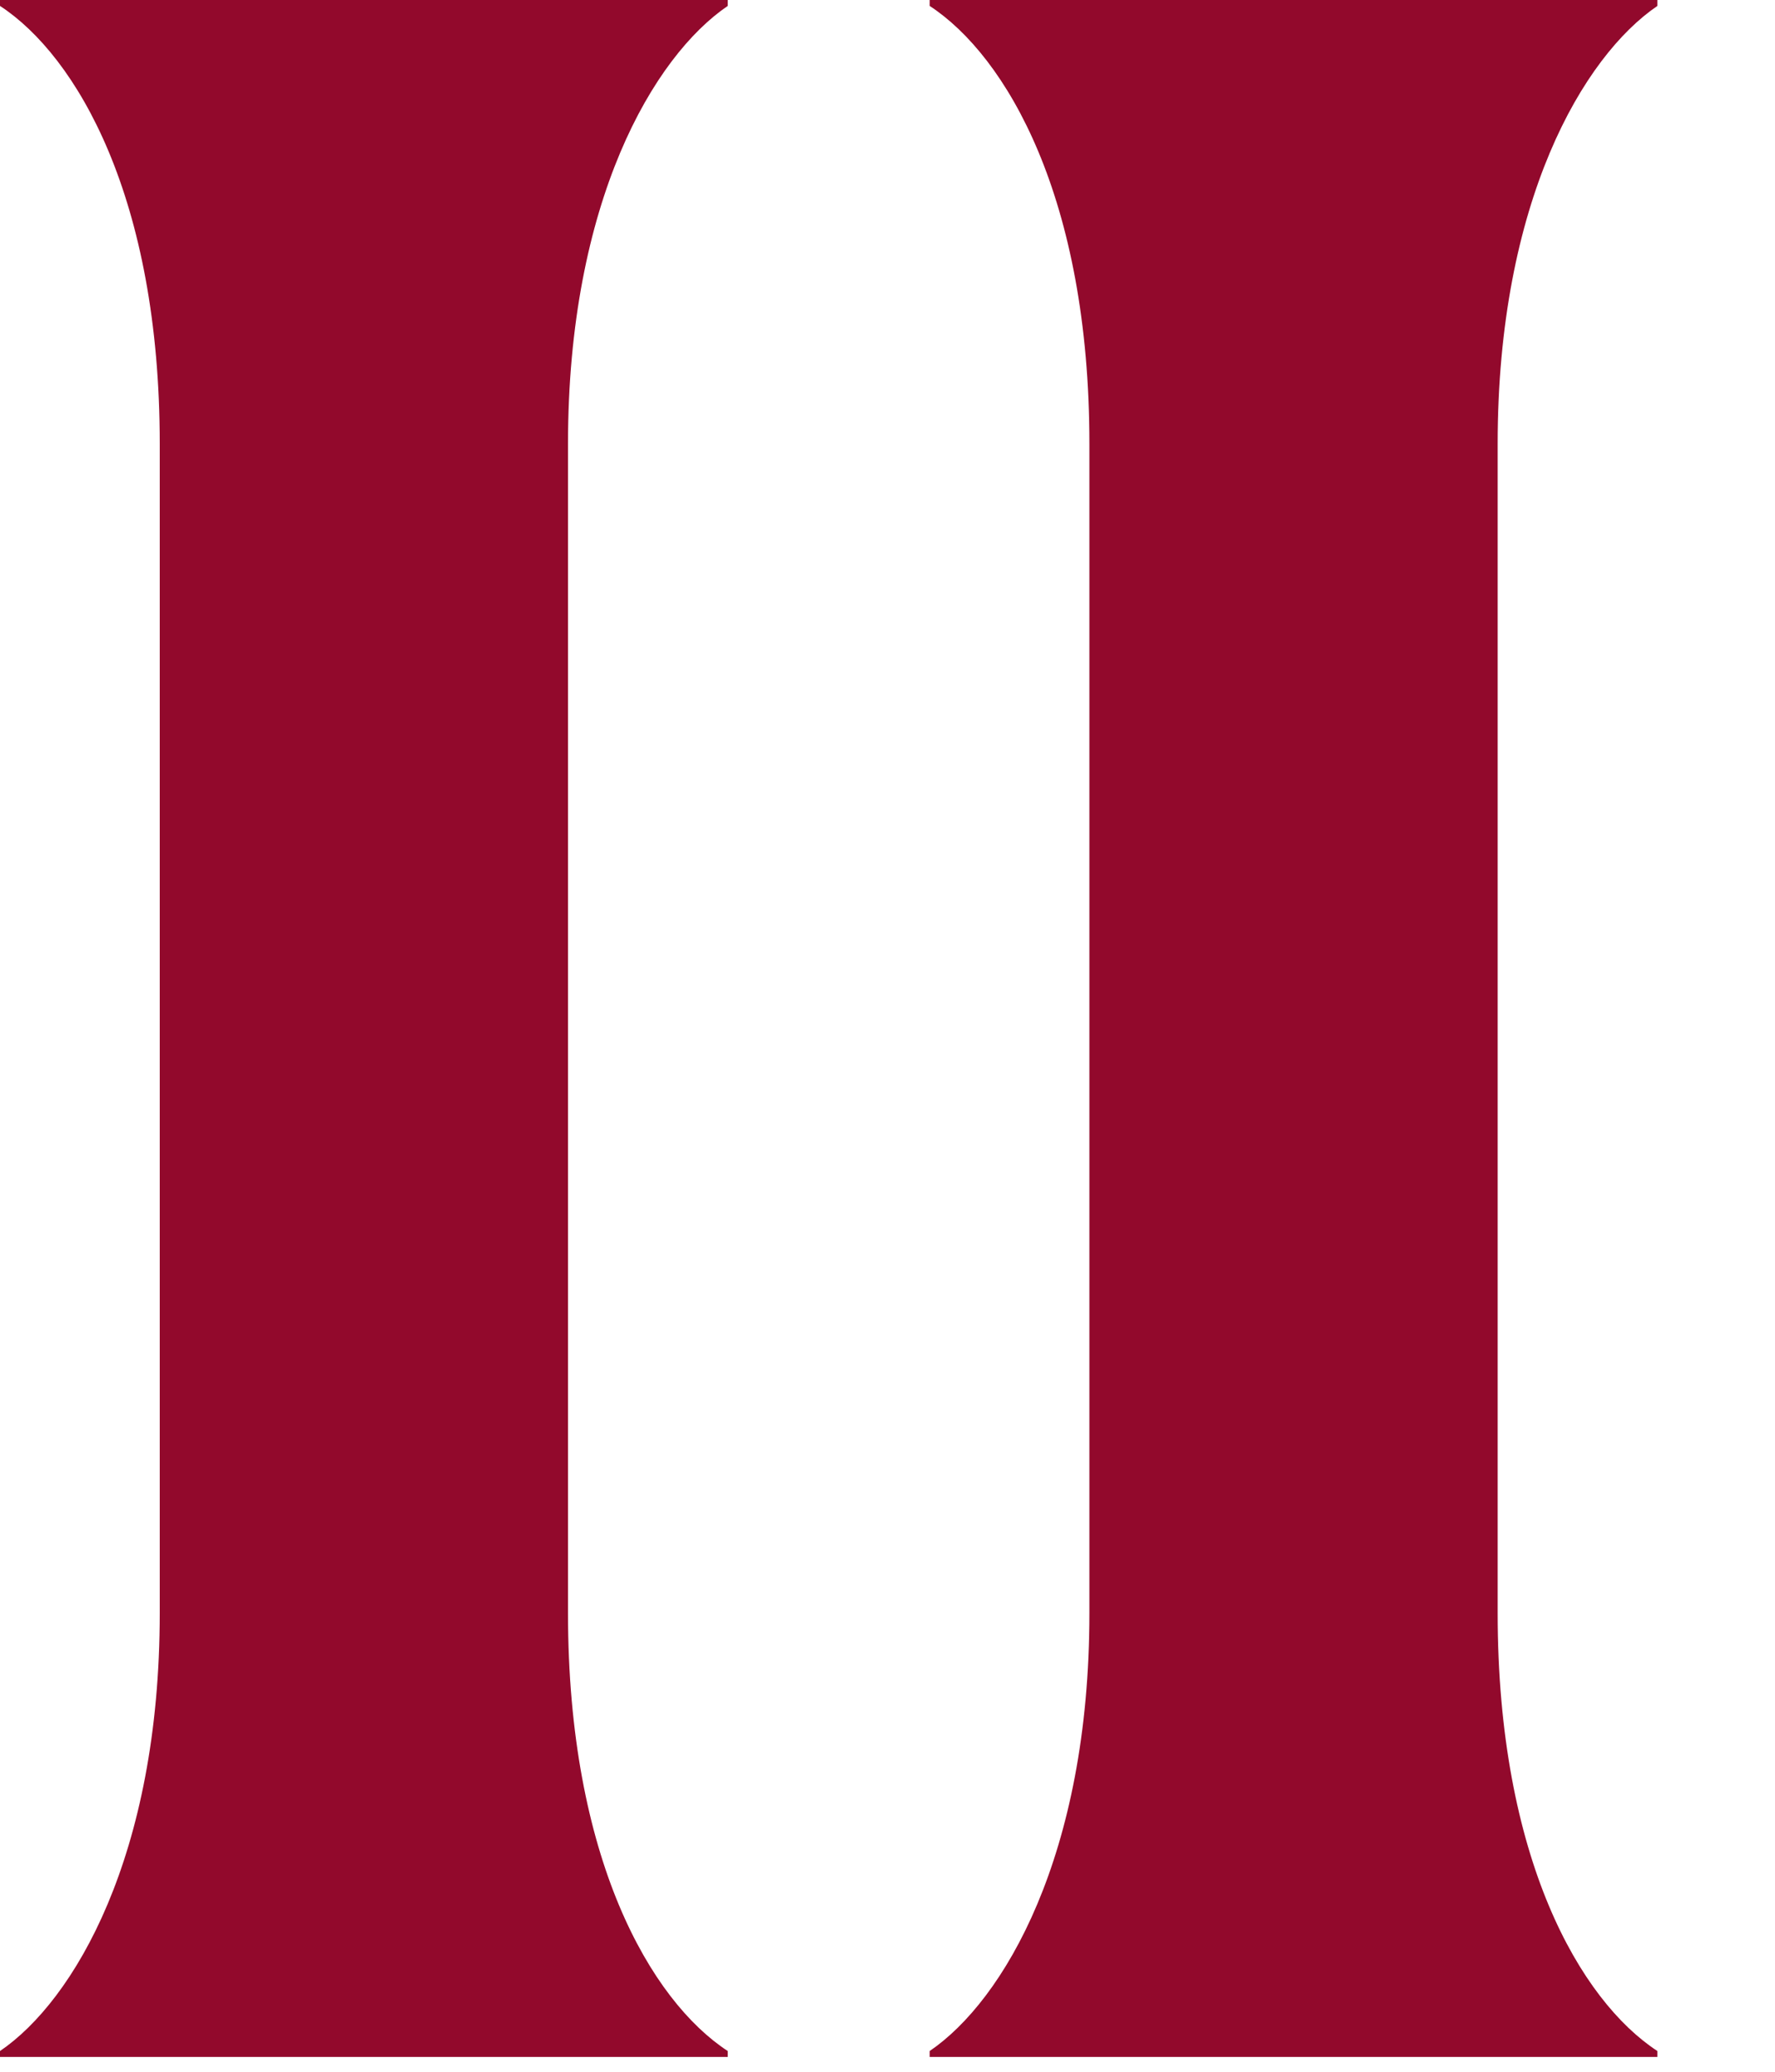
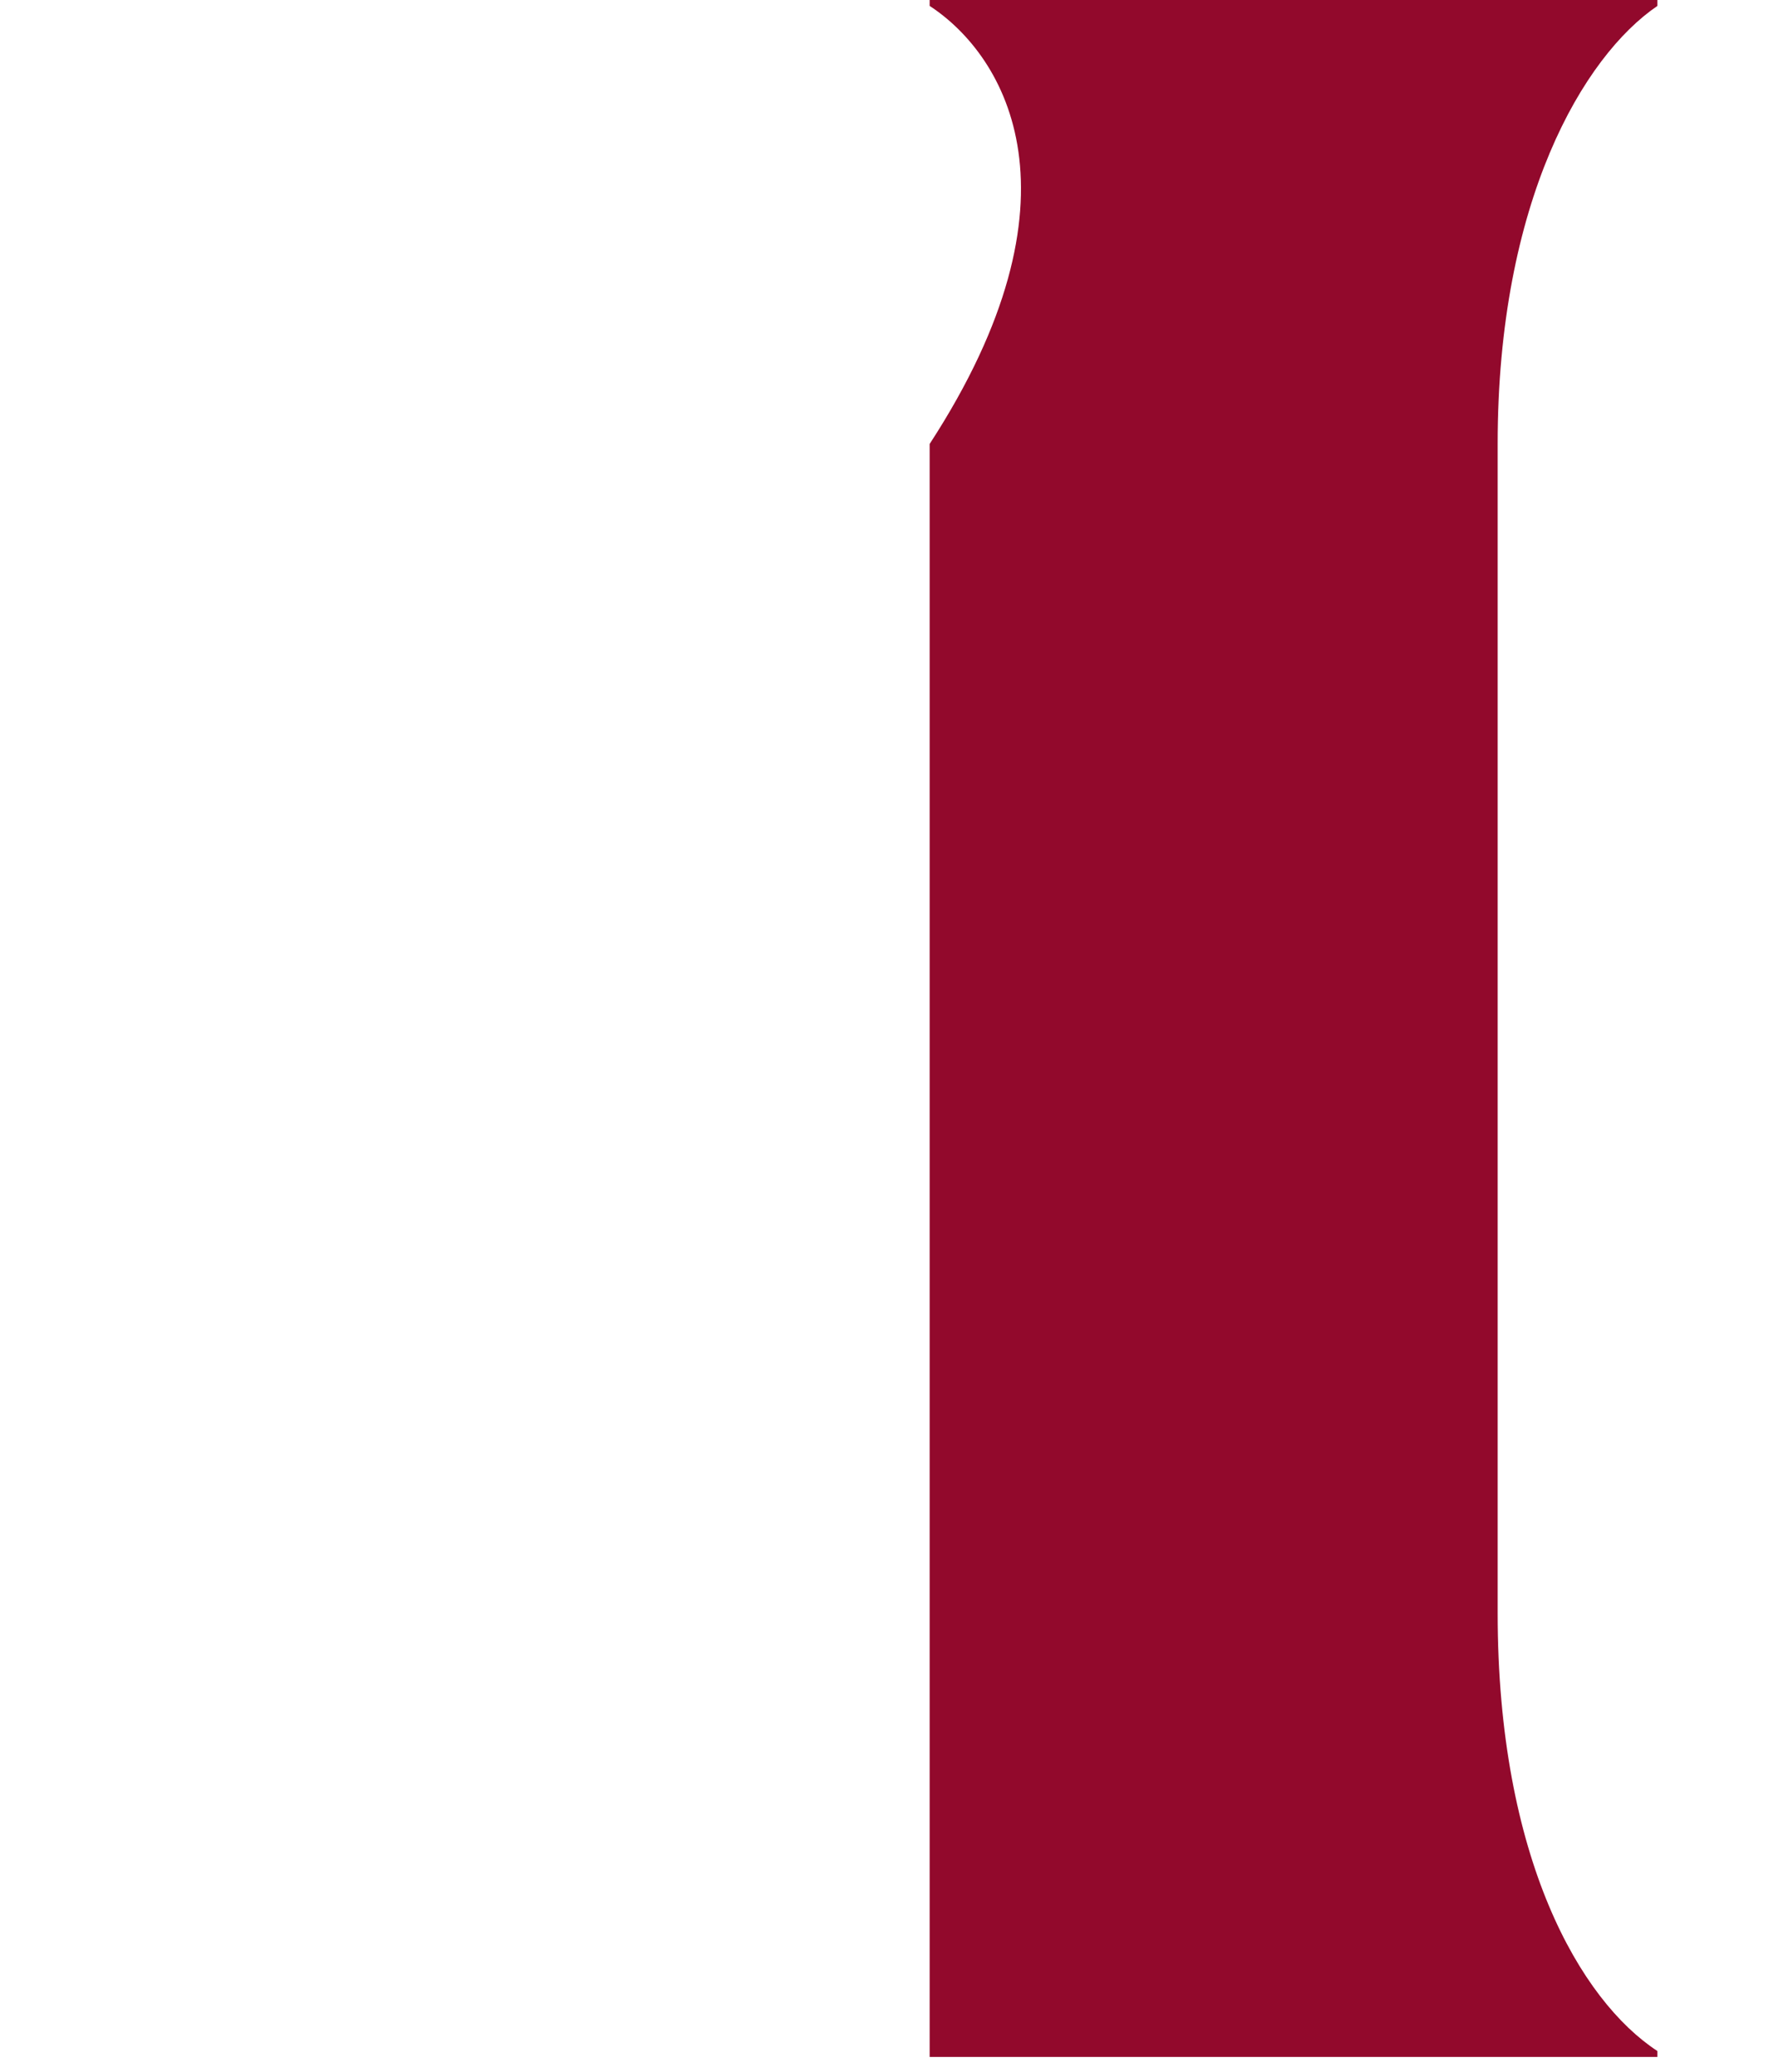
<svg xmlns="http://www.w3.org/2000/svg" width="12" height="14" viewBox="0 0 12 14" fill="none">
-   <path d="M6.285 13.9V13.86C6.785 13.52 7.365 12.54 7.365 10.9V3C7.365 1.34 6.805 0.38 6.285 0.04V0H11.205V0.04C10.705 0.38 10.125 1.36 10.125 3V10.9C10.125 12.56 10.685 13.52 11.205 13.86V13.9H6.285Z" fill="#92092C" />
-   <path d="M0 13.9V13.86C0.5 13.52 1.08 12.54 1.08 10.9V3C1.08 1.34 0.52 0.38 0 0.04V0H4.92V0.04C4.42 0.38 3.84 1.36 3.84 3V10.9C3.84 12.56 4.4 13.52 4.92 13.86V13.9H0Z" fill="#92092C" />
+   <path d="M6.285 13.9V13.86V3C7.365 1.34 6.805 0.38 6.285 0.04V0H11.205V0.04C10.705 0.38 10.125 1.36 10.125 3V10.9C10.125 12.56 10.685 13.52 11.205 13.86V13.9H6.285Z" fill="#92092C" />
</svg>